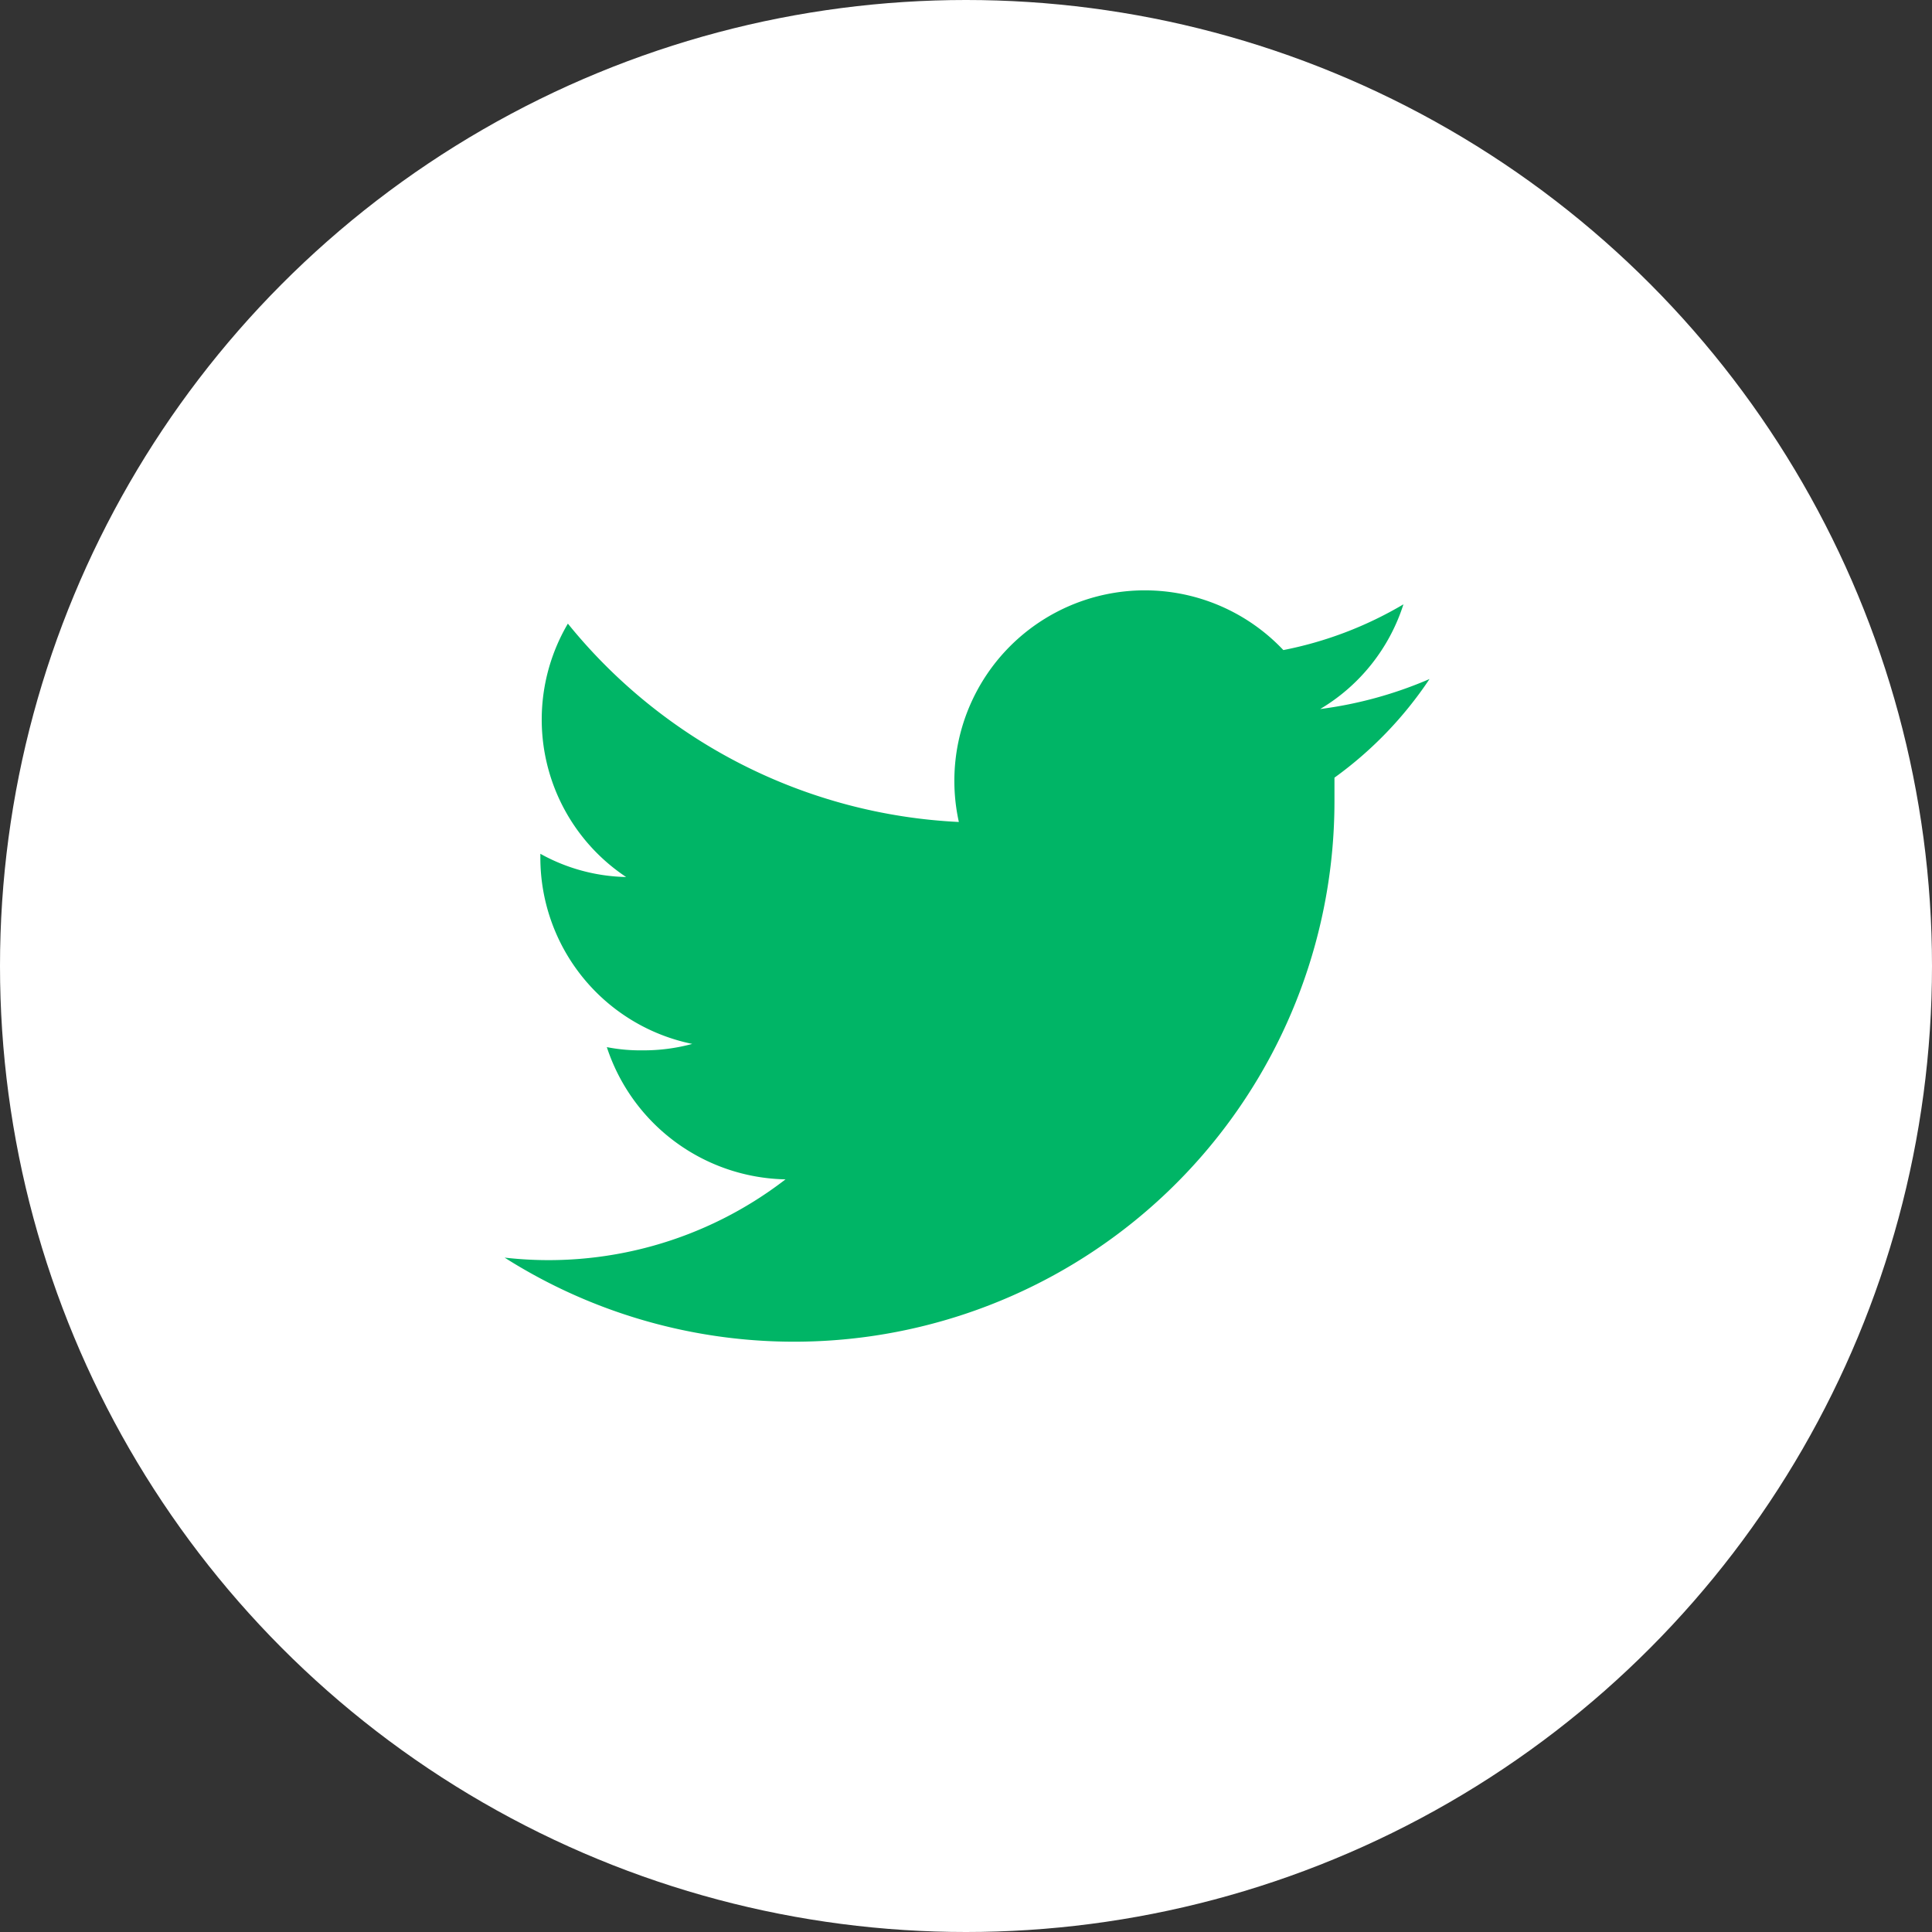
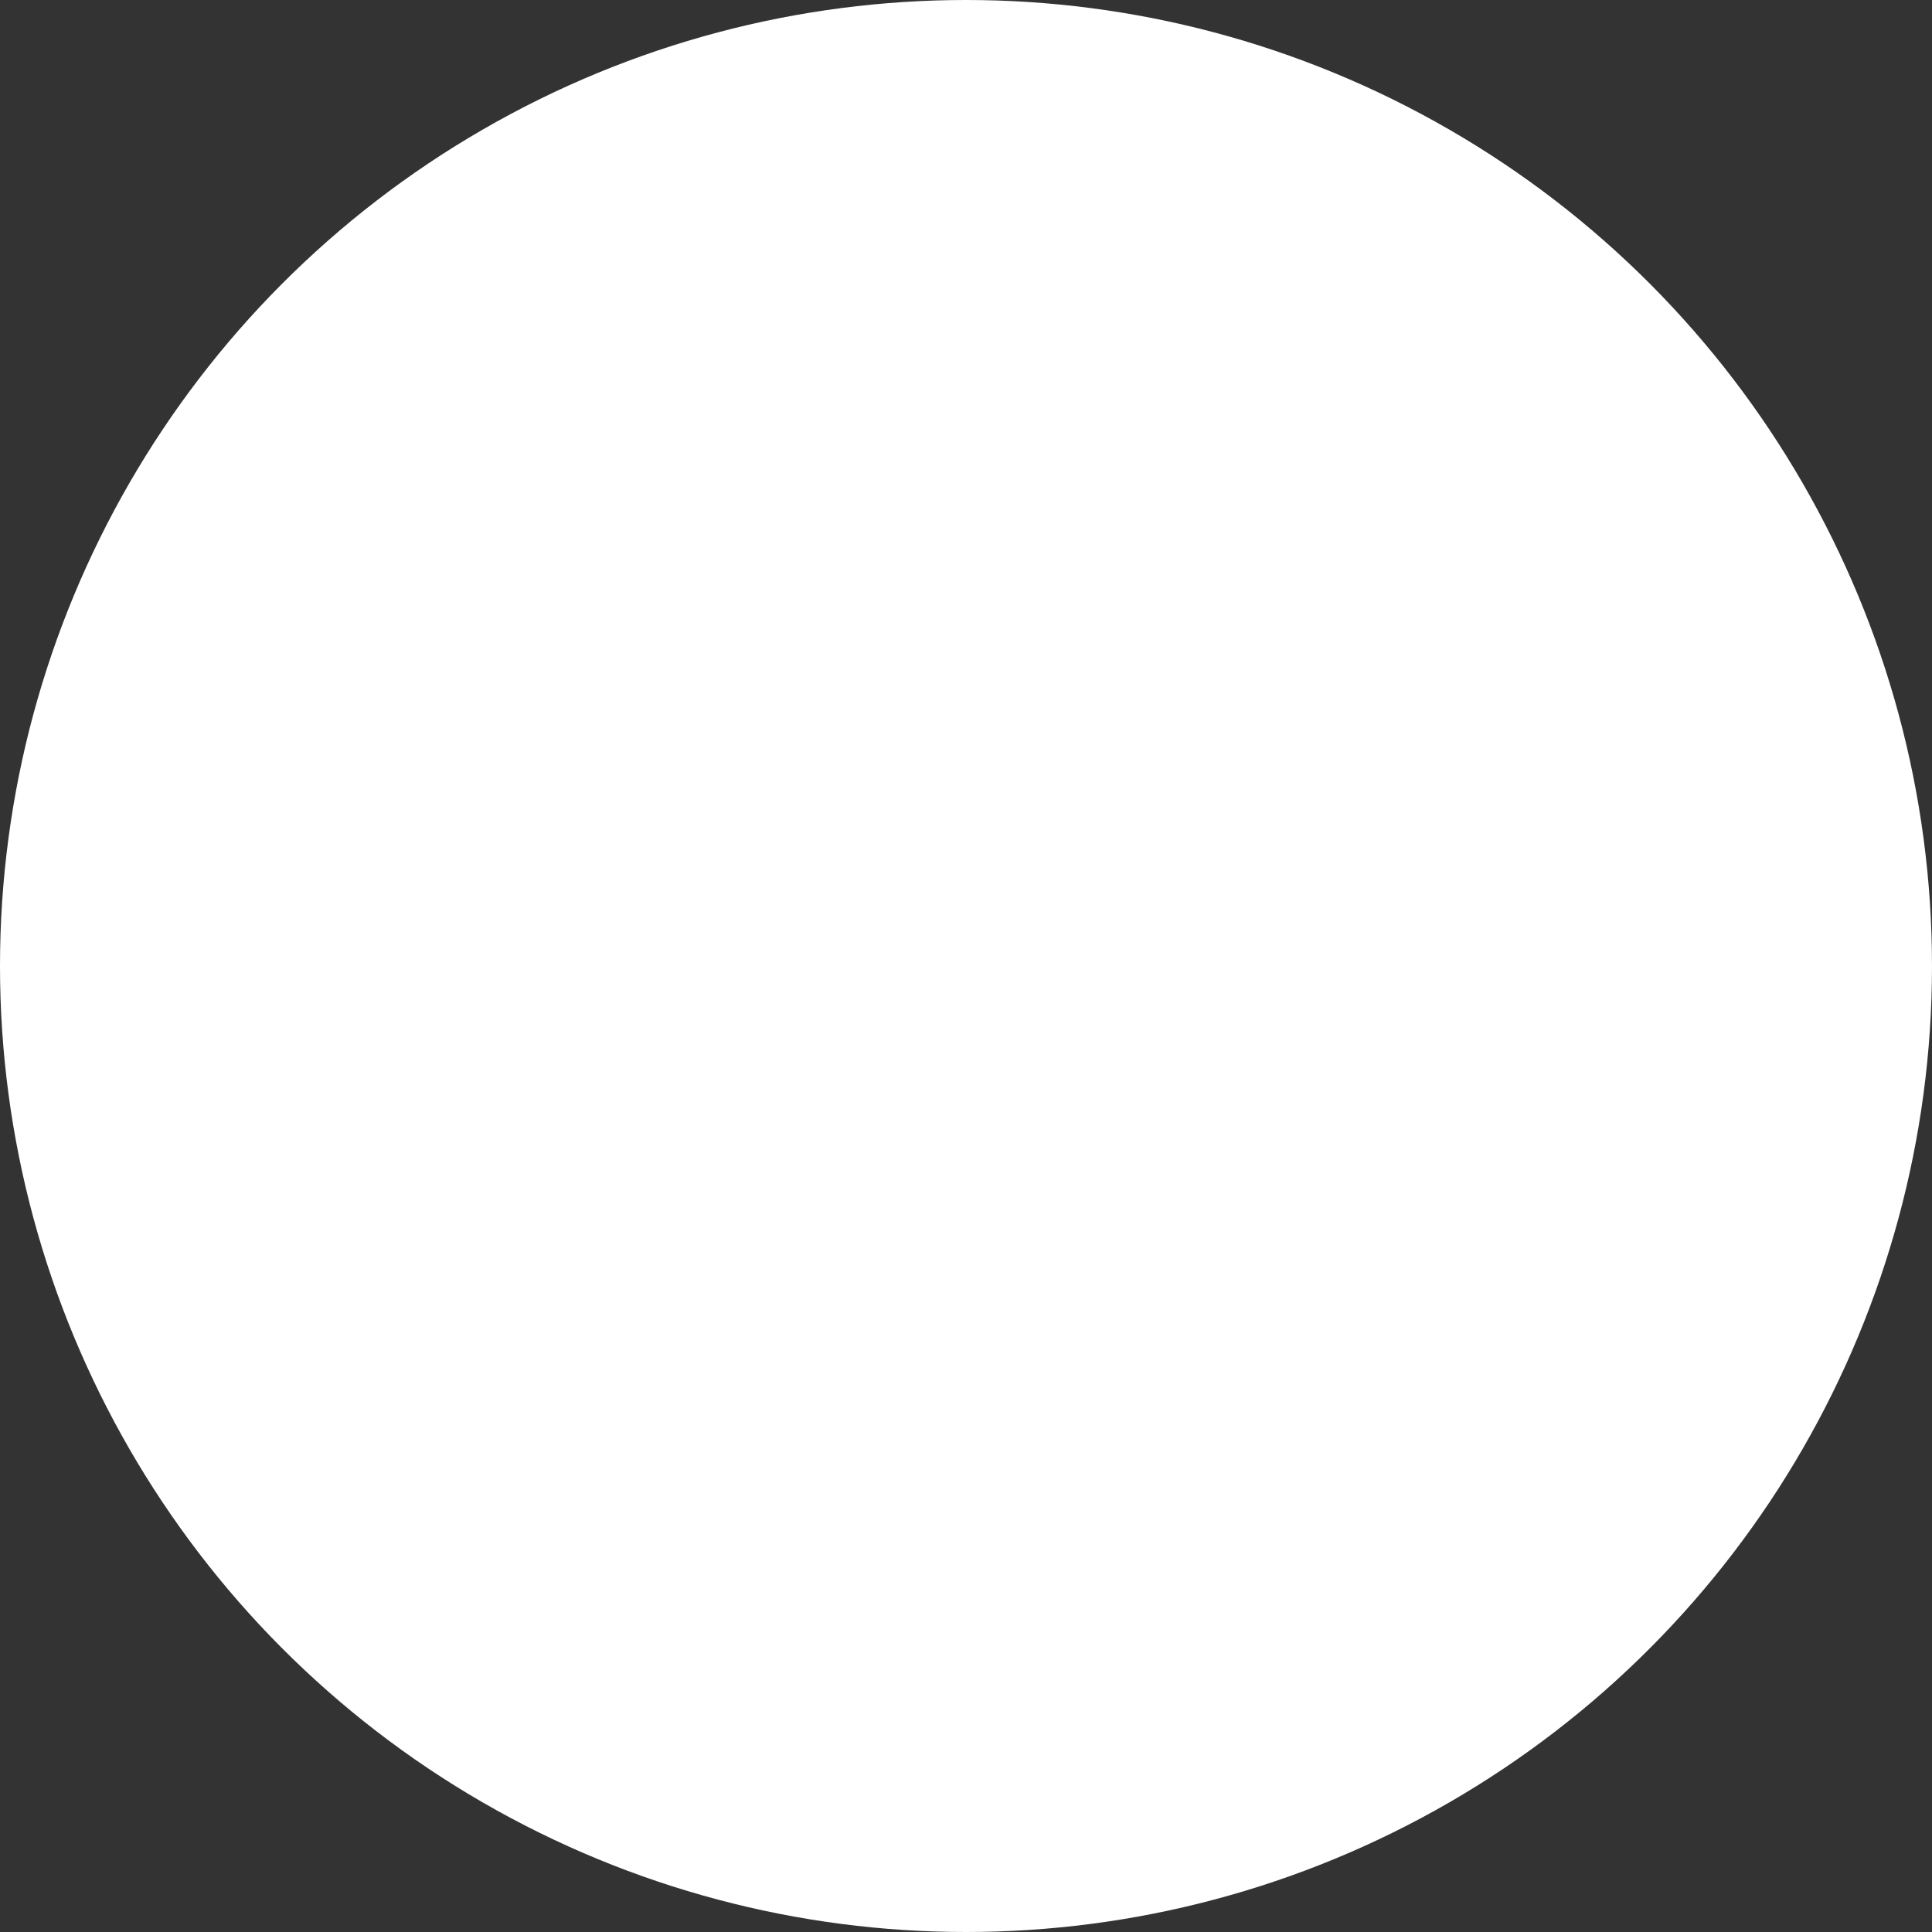
<svg xmlns="http://www.w3.org/2000/svg" viewBox="0 0 54.06 54.06">
  <rect x="0" y="0" width="54.06" height="54.06" fill="#333333" stroke="none" />
  <defs>
    <style>.cls-1{fill:#fff;}.cls-2{fill:#00b566;}</style>
  </defs>
  <g id="Layer_2" data-name="Layer 2">
    <g id="Layer_1-2" data-name="Layer 1">
      <circle class="cls-1" cx="27.03" cy="27.03" r="27.03" />
-       <path class="cls-2" d="M40,19a11.38,11.38,0,0,1-3.06.84,5.27,5.27,0,0,0,2.33-2.93,10.59,10.59,0,0,1-3.36,1.28A5.33,5.33,0,0,0,26.83,23a15,15,0,0,1-10.94-5.55,5.29,5.29,0,0,0,1.63,7.09,5.15,5.15,0,0,1-2.4-.65V24a5.32,5.32,0,0,0,4.25,5.21,5.19,5.19,0,0,1-1.39.18,4.87,4.87,0,0,1-1-.09,5.37,5.37,0,0,0,5,3.7,10.85,10.85,0,0,1-7.86,2.19A15.12,15.12,0,0,0,37.34,22.44c0-.23,0-.46,0-.68A10.75,10.75,0,0,0,40,19Z" />
    </g>
  </g>
</svg>